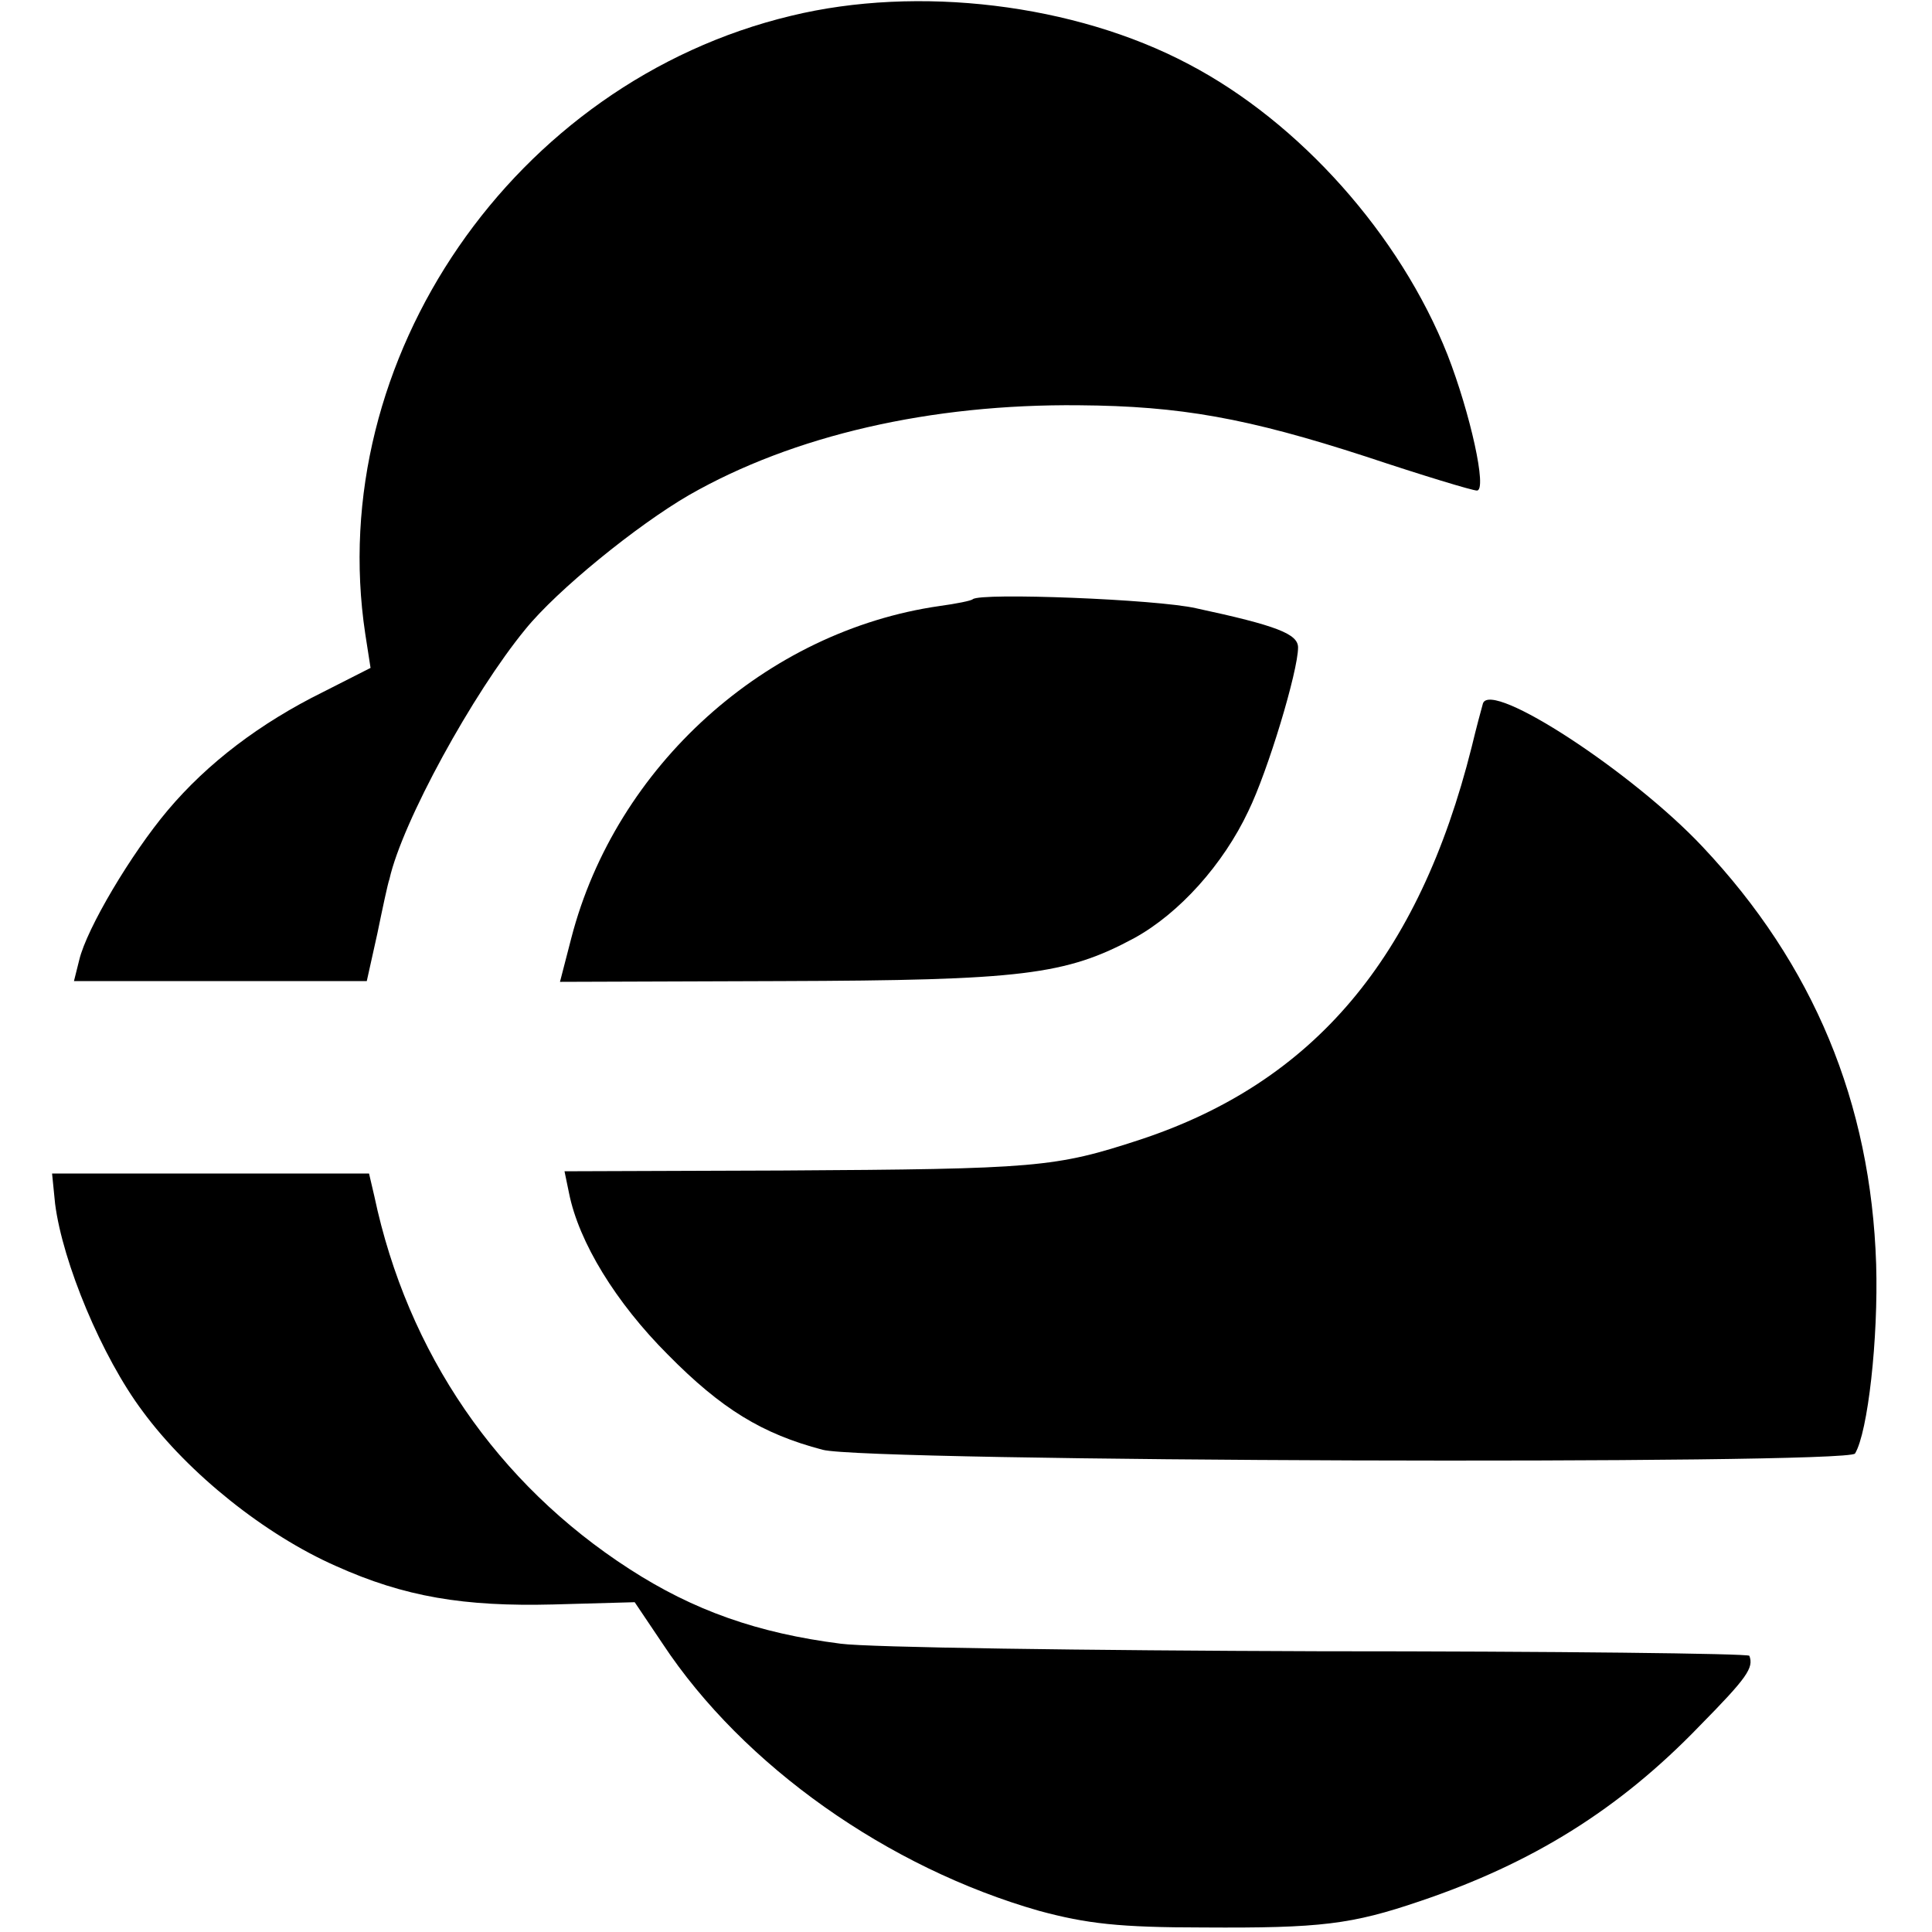
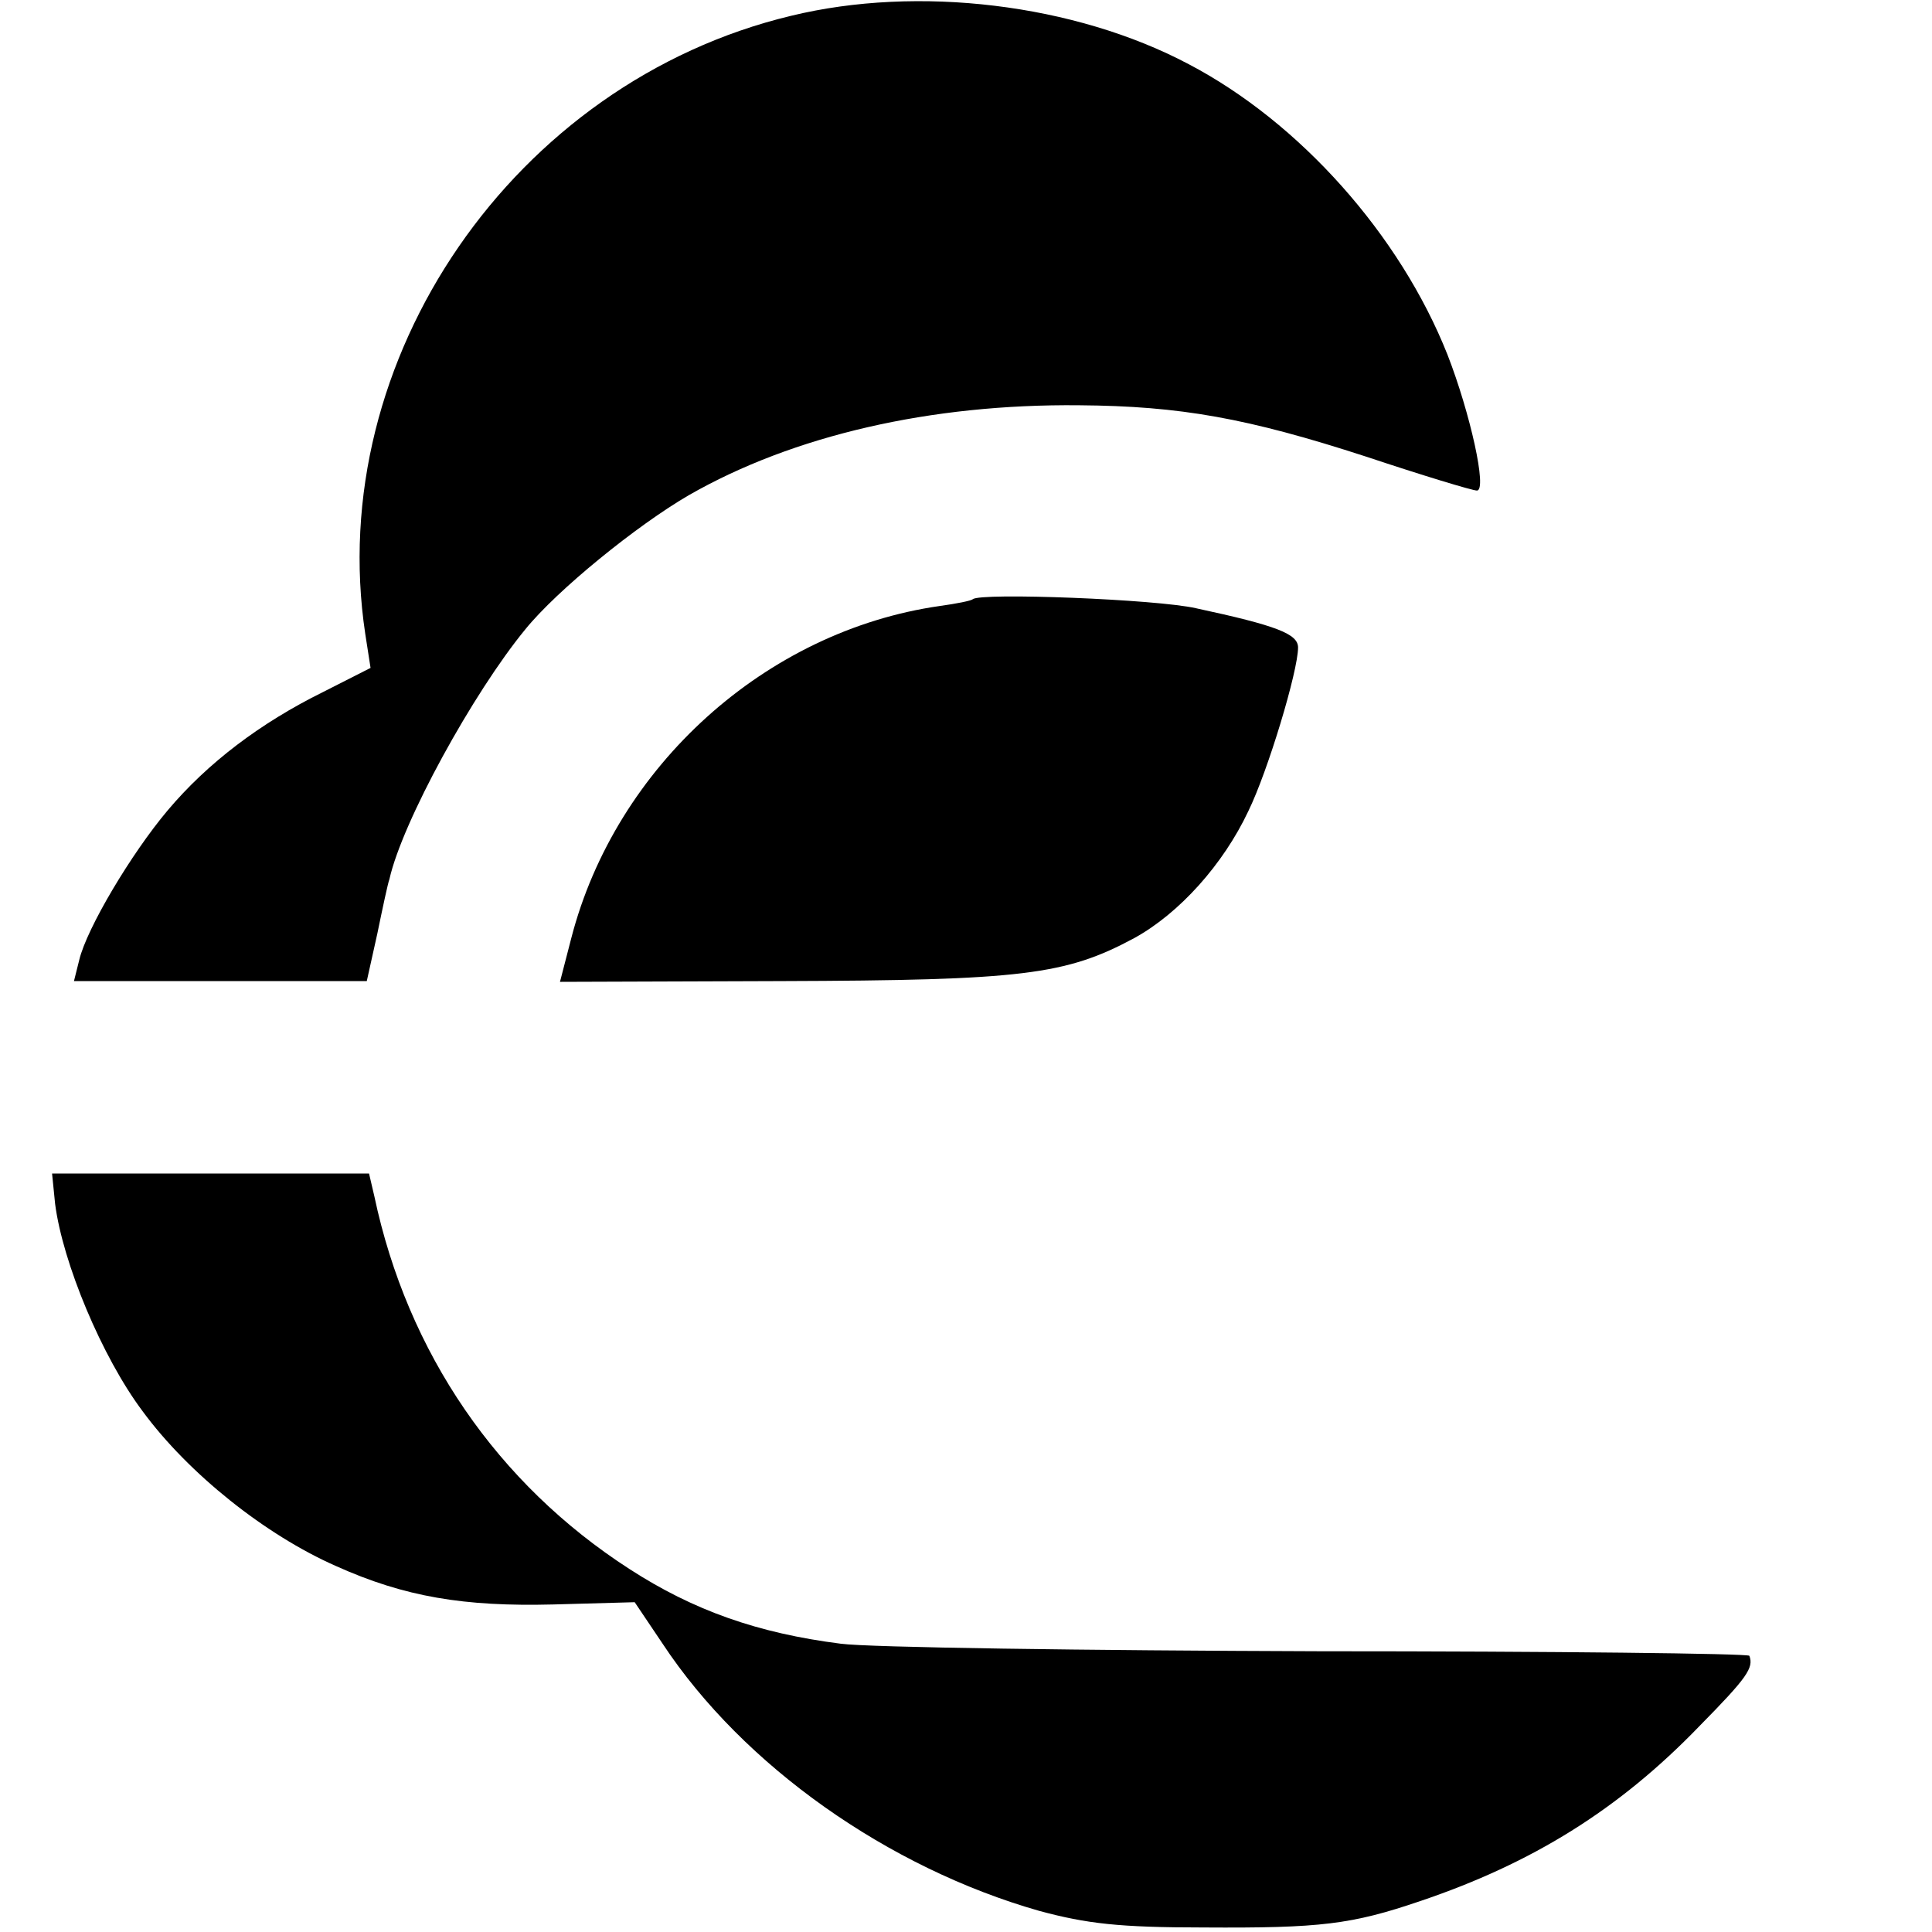
<svg xmlns="http://www.w3.org/2000/svg" version="1.0" width="256pt" height="256pt" viewBox="0 0 256 256" preserveAspectRatio="xMidYMid meet">
  <g transform="translate(0,256) scale(0.1,-0.1)" fill="#000000" stroke="none">
    <path d="M1048 2539 c-367 -88 -619 -455 -564 -819 l7 -45 -63 -32 c-83 -41 -153 -94 -206 -157 -48 -57 -107 -156 -117 -198 l-7 -28 194 0 194 0 14 63 c7 34 14 67 16 72 17 76 111 247 180 331 42 52 148 138 217 178 138 79 320 121 517 119 134 -1 223 -17 380 -68 75 -25 141 -45 147 -45 14 0 -9 103 -39 180 -63 159 -196 308 -343 385 -151 80 -359 105 -527 64z" />
    <path d="M1289 1766 c-2 -2 -22 -6 -44 -9 -230 -33 -429 -212 -488 -440 l-15 -58 293 1 c319 1 377 8 468 57 60 33 118 98 151 168 26 53 66 186 66 217 0 18 -28 29 -135 52 -52 12 -286 21 -296 12z" />
-     <path d="M1965 1628 c-2 -7 -9 -33 -15 -58 -70 -279 -209 -444 -439 -520 -113 -37 -136 -39 -475 -41 l-288 -1 6 -29 c13 -65 62 -145 131 -214 71 -72 125 -105 205 -126 58 -16 1358 -20 1368 -5 17 28 31 152 28 251 -7 214 -83 397 -230 553 -93 99 -280 221 -291 190z" />
    <path d="M73 965 c10 -78 62 -203 116 -275 61 -83 163 -164 256 -205 91 -41 170 -54 288 -51 l108 3 37 -55 c107 -162 299 -297 499 -354 63 -17 106 -22 218 -22 155 -1 196 4 287 35 148 50 263 121 370 232 63 64 72 77 66 93 -2 3 -258 6 -569 6 -312 1 -598 5 -635 10 -110 14 -195 44 -280 99 -175 113 -294 286 -338 494 l-7 30 -210 0 -210 0 4 -40z" />
  </g>
</svg>